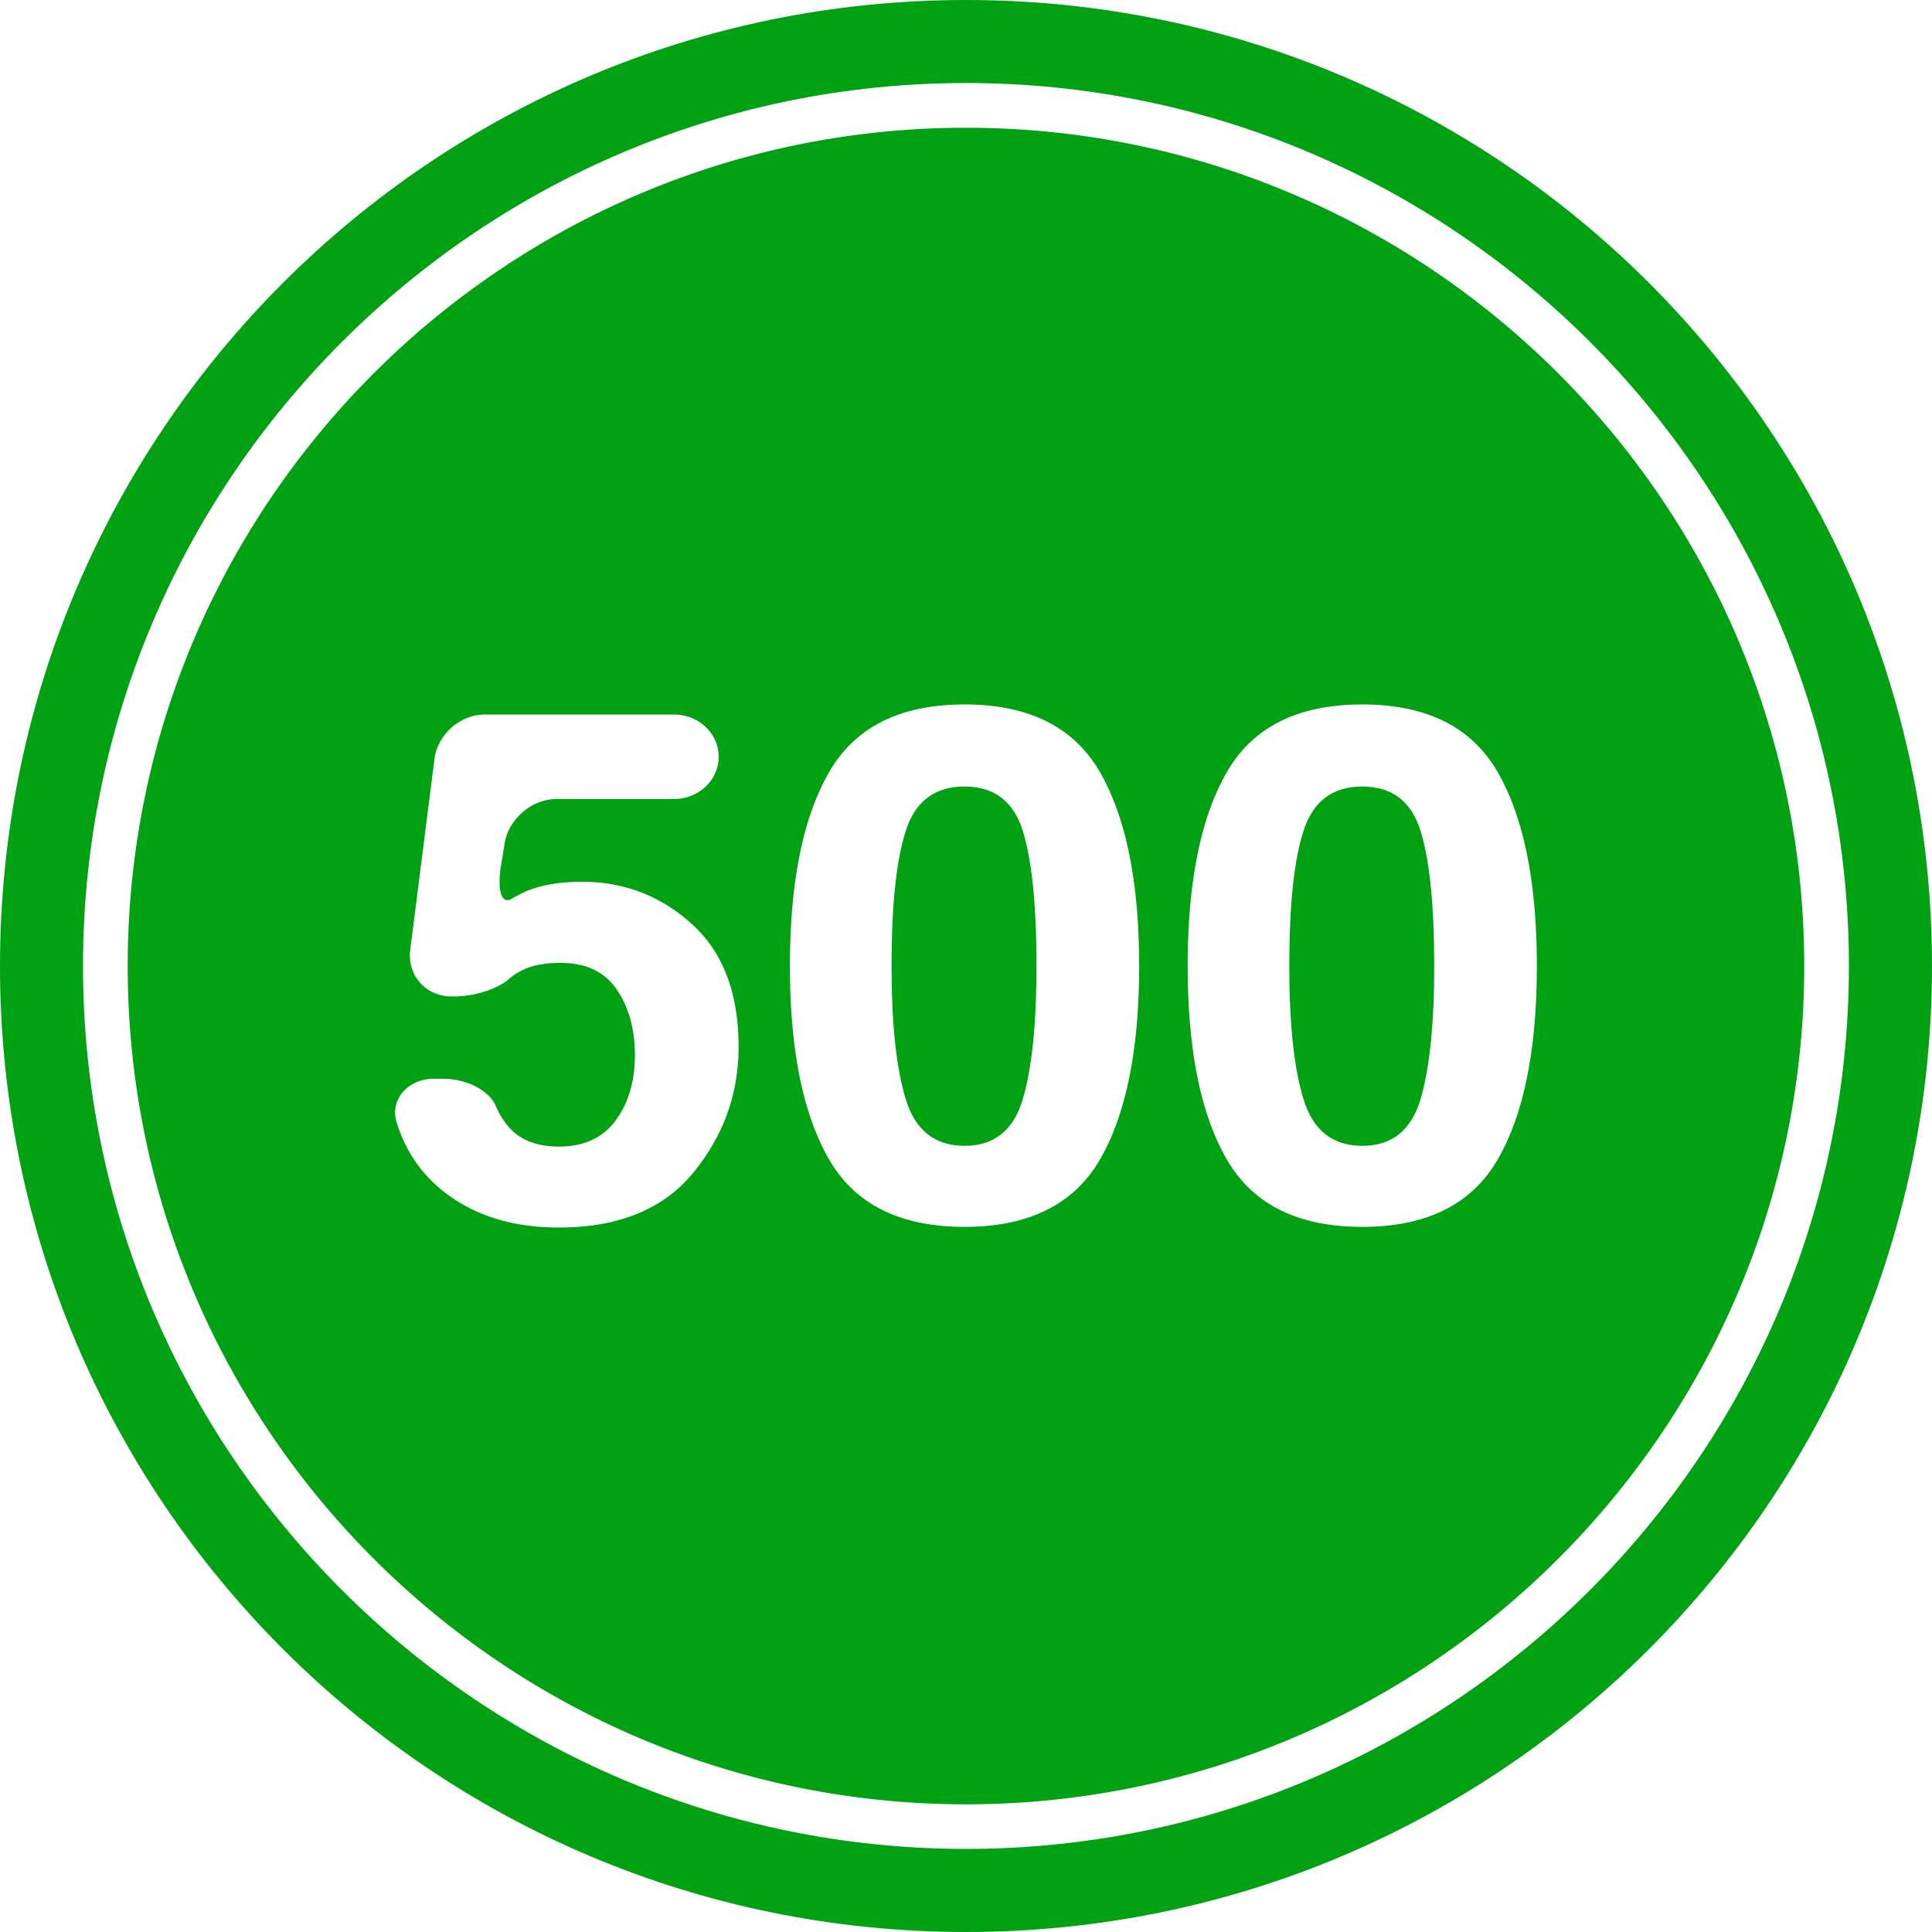
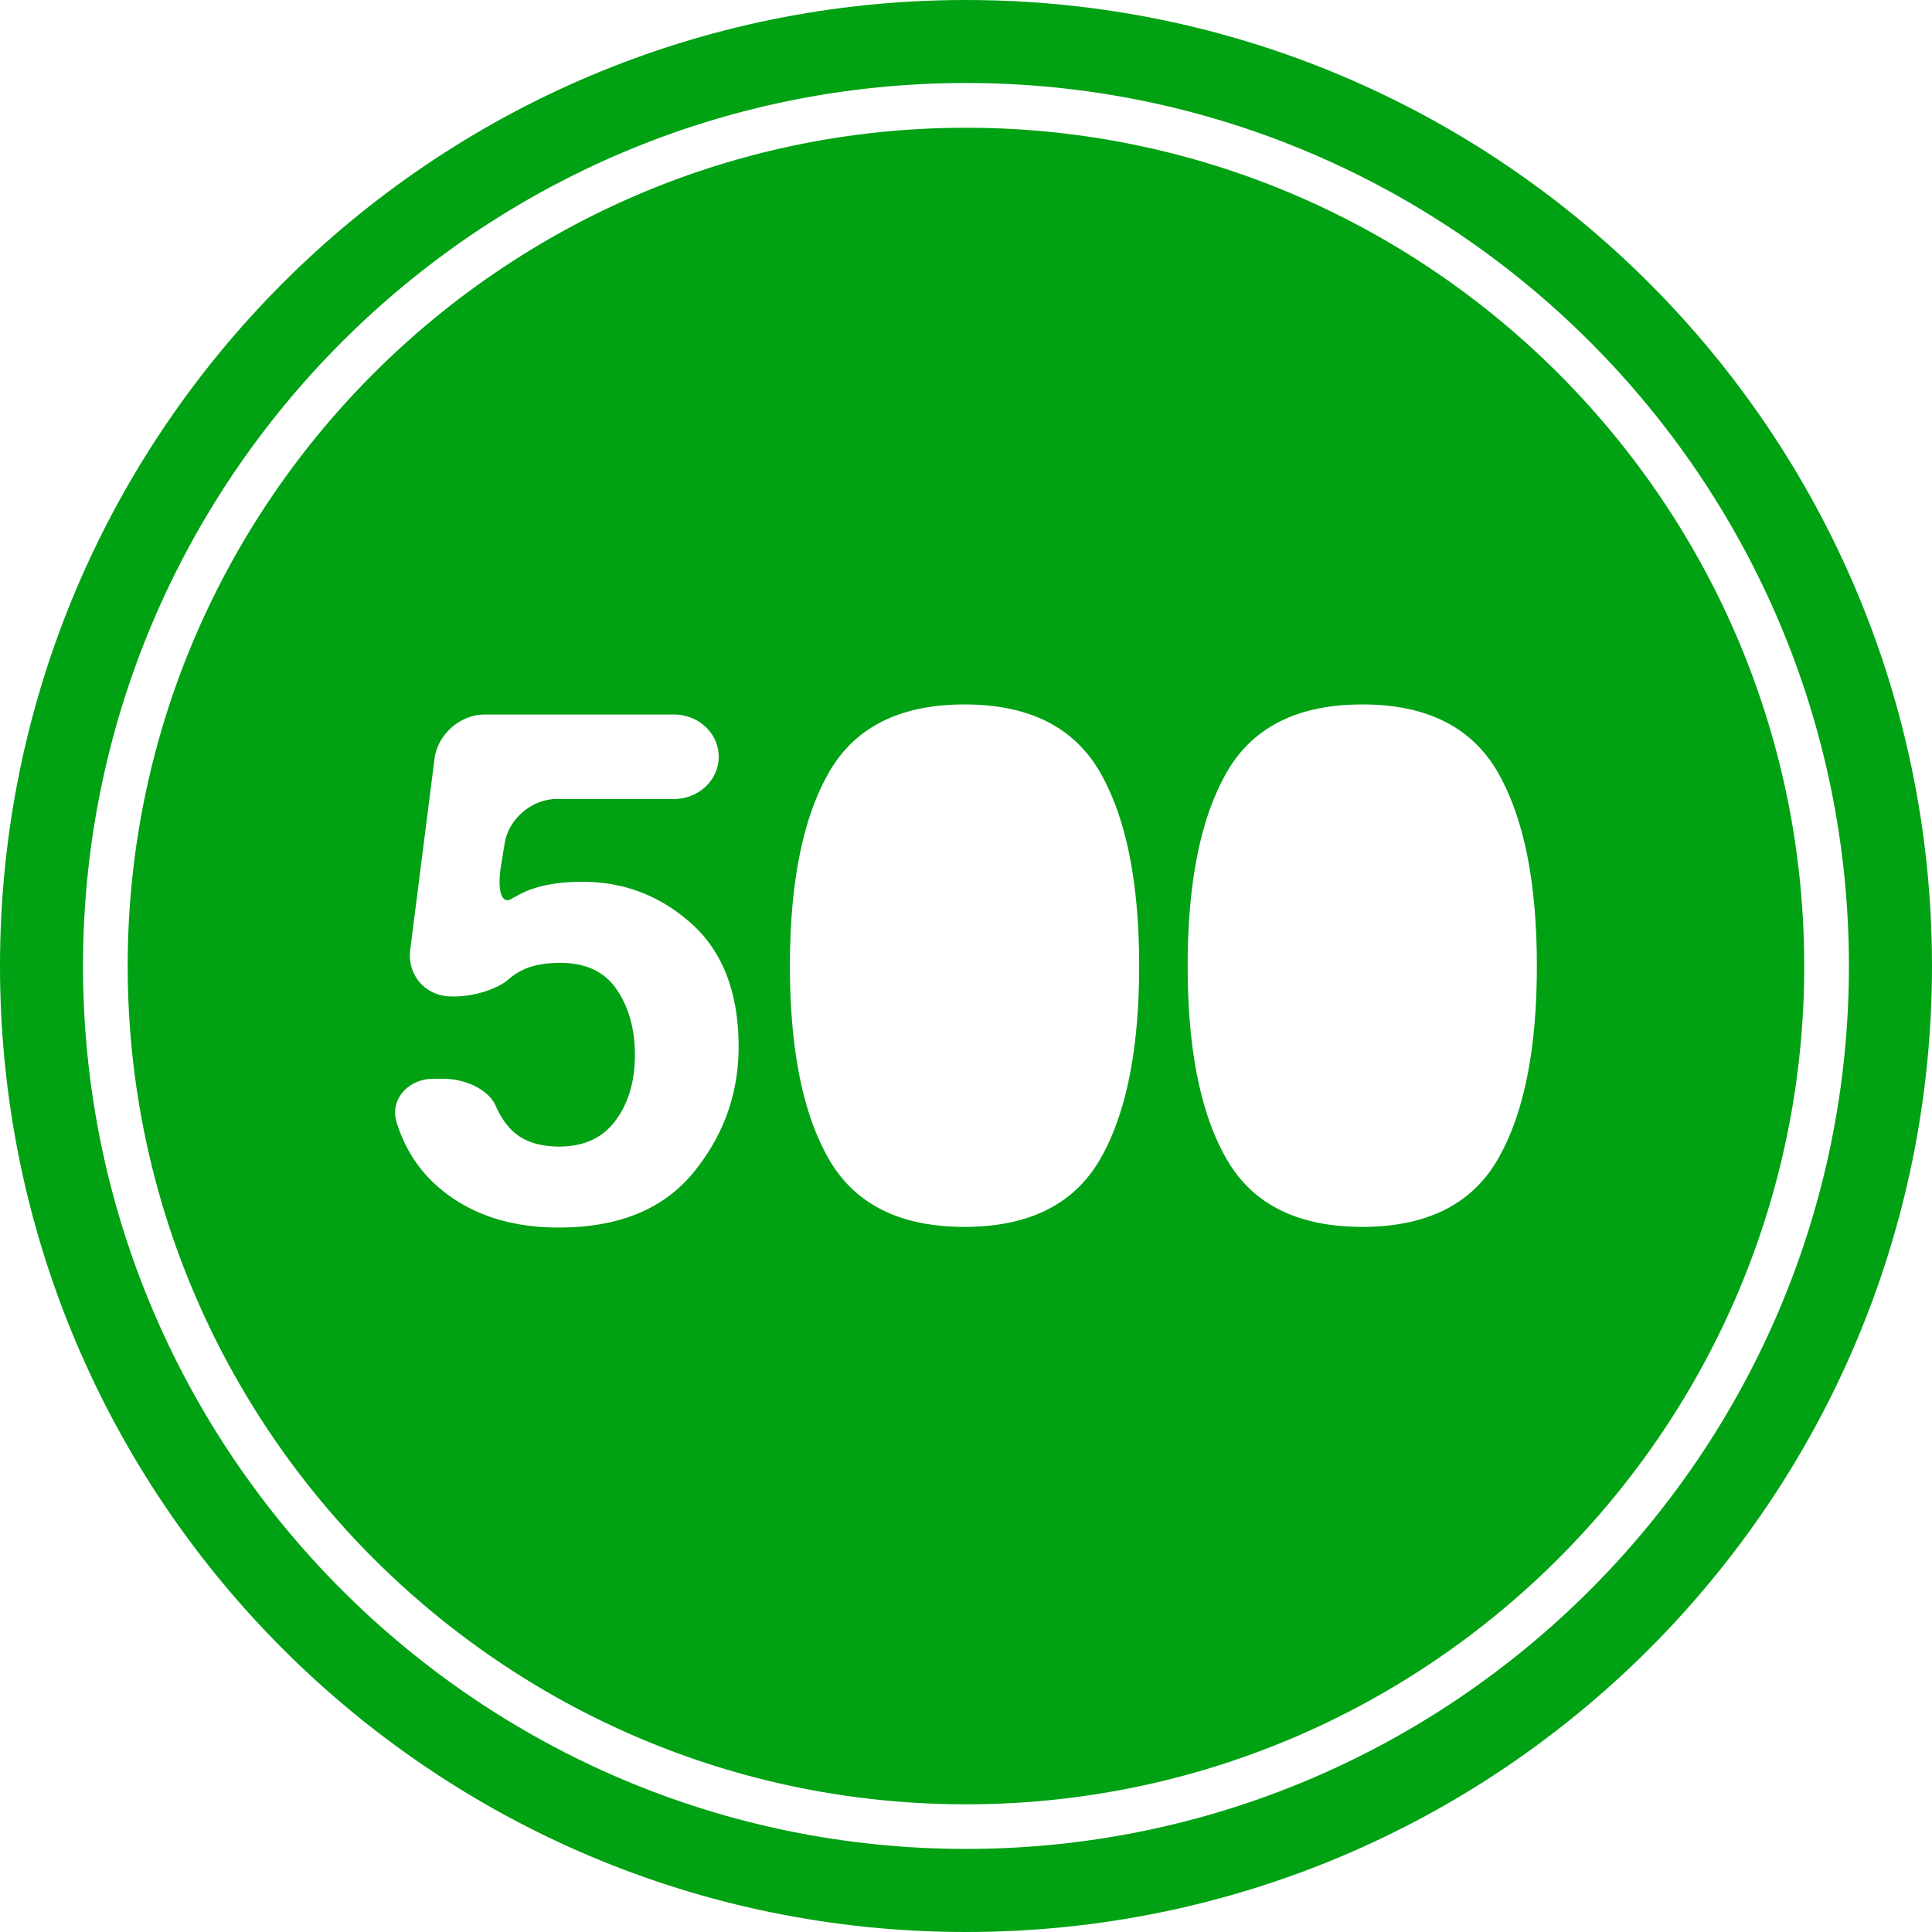
<svg xmlns="http://www.w3.org/2000/svg" version="1.1" width="512" height="512" x="0" y="0" viewBox="0 0 232.335 232.334" style="enable-background:new 0 0 512 512" xml:space="preserve" class="">
  <g>
    <path d="M116.167 0C52.006 0 0 52.011 0 116.167c0 64.157 52.011 116.168 116.167 116.168 64.155 0 116.167-52.011 116.167-116.168C232.334 52.011 180.322 0 116.167 0zm0 222.344c-58.555 0-106.185-47.628-106.185-106.178 0-58.554 47.63-106.184 106.185-106.184 58.549 0 106.177 47.63 106.177 106.184 0 58.55-47.628 106.178-106.177 106.178z" style="" fill="#00a113" data-original="#1d1d1b" opacity="1" class="" />
    <path d="M116.167 15.363c-55.587 0-100.81 45.223-100.81 100.809 0 55.589 45.223 100.807 100.81 100.807 55.583 0 100.801-45.218 100.801-100.807 0-55.586-45.218-100.809-100.801-100.809zm-32.761 125.62c-3.61 4.426-9.006 6.636-16.197 6.636-5.791 0-10.541-1.554-14.261-4.662-2.485-2.072-4.23-4.724-5.242-7.952-.887-2.835 1.441-5.276 4.408-5.276h1.178c2.966 0 5.577 1.514 6.305 3.22.472 1.111 1.07 2.047 1.794 2.808 1.339 1.412 3.294 2.126 5.864 2.126 2.963 0 5.221-1.046 6.769-3.129 1.549-2.09 2.328-4.713 2.328-7.879 0-3.103-.727-5.727-2.179-7.874-1.457-2.14-3.714-3.213-6.787-3.213-1.459 0-2.711.182-3.77.546a7.555 7.555 0 0 0-2.478 1.451c-1.194 1.063-4.155 2.177-7.118 2.034-2.96-.141-5.058-2.641-4.688-5.586l2.919-22.976c.378-2.945 3.086-5.331 6.052-5.331h22.75c2.967 0 5.375 2.272 5.375 5.079 0 2.806-2.409 5.081-5.375 5.081H66.94c-2.968 0-5.764 2.376-6.247 5.305l-.44 2.703c-.478 2.93.047 4.688 1.231 4.011.876-.507 1.617-.873 2.22-1.098 1.735-.646 3.842-.968 6.331-.968 5.032 0 9.417 1.696 13.17 5.081 3.745 3.386 5.617 8.314 5.617 14.782-.005 5.639-1.81 10.656-5.416 15.081zm48.9-1.595c-3.129 5.433-8.567 8.152-16.314 8.152-7.759 0-13.197-2.72-16.315-8.152-3.123-5.433-4.683-13.172-4.683-23.222 0-10.052 1.56-17.803 4.683-23.265 3.124-5.462 8.557-8.187 16.315-8.187 7.747 0 13.186 2.729 16.314 8.187 3.119 5.462 4.683 13.212 4.683 23.265-.001 10.05-1.564 17.794-4.683 23.222zm47.828 0c-3.124 5.433-8.562 8.152-16.31 8.152-7.759 0-13.197-2.72-16.316-8.152-3.129-5.433-4.682-13.172-4.682-23.222 0-10.052 1.553-17.803 4.682-23.265 3.119-5.462 8.558-8.187 16.316-8.187 7.747 0 13.186 2.729 16.31 8.187 3.123 5.462 4.682 13.212 4.682 23.265-.001 10.05-1.559 17.794-4.682 23.222z" style="" fill="#00a113" data-original="#1d1d1b" opacity="1" class="" />
-     <path d="M163.824 94.584c-3.56 0-5.912 1.764-7.056 5.292-1.155 3.524-1.722 8.96-1.722 16.291 0 6.996.566 12.351 1.722 16.062 1.144 3.711 3.496 5.563 7.056 5.563 3.548 0 5.88-1.853 6.991-5.563 1.104-3.711 1.659-9.065 1.659-16.062 0-7.331-.556-12.766-1.659-16.294-1.111-3.525-3.443-5.289-6.991-5.289zM115.991 94.584c-3.56 0-5.909 1.764-7.053 5.292-1.153 3.524-1.722 8.96-1.722 16.291 0 6.996.569 12.351 1.722 16.062 1.144 3.711 3.499 5.563 7.053 5.563 3.548 0 5.885-1.853 6.992-5.563 1.108-3.711 1.659-9.065 1.659-16.062 0-7.331-.551-12.766-1.659-16.294-1.112-3.525-3.444-5.289-6.992-5.289z" style="" fill="#00a113" data-original="#1d1d1b" opacity="1" class="" />
  </g>
</svg>